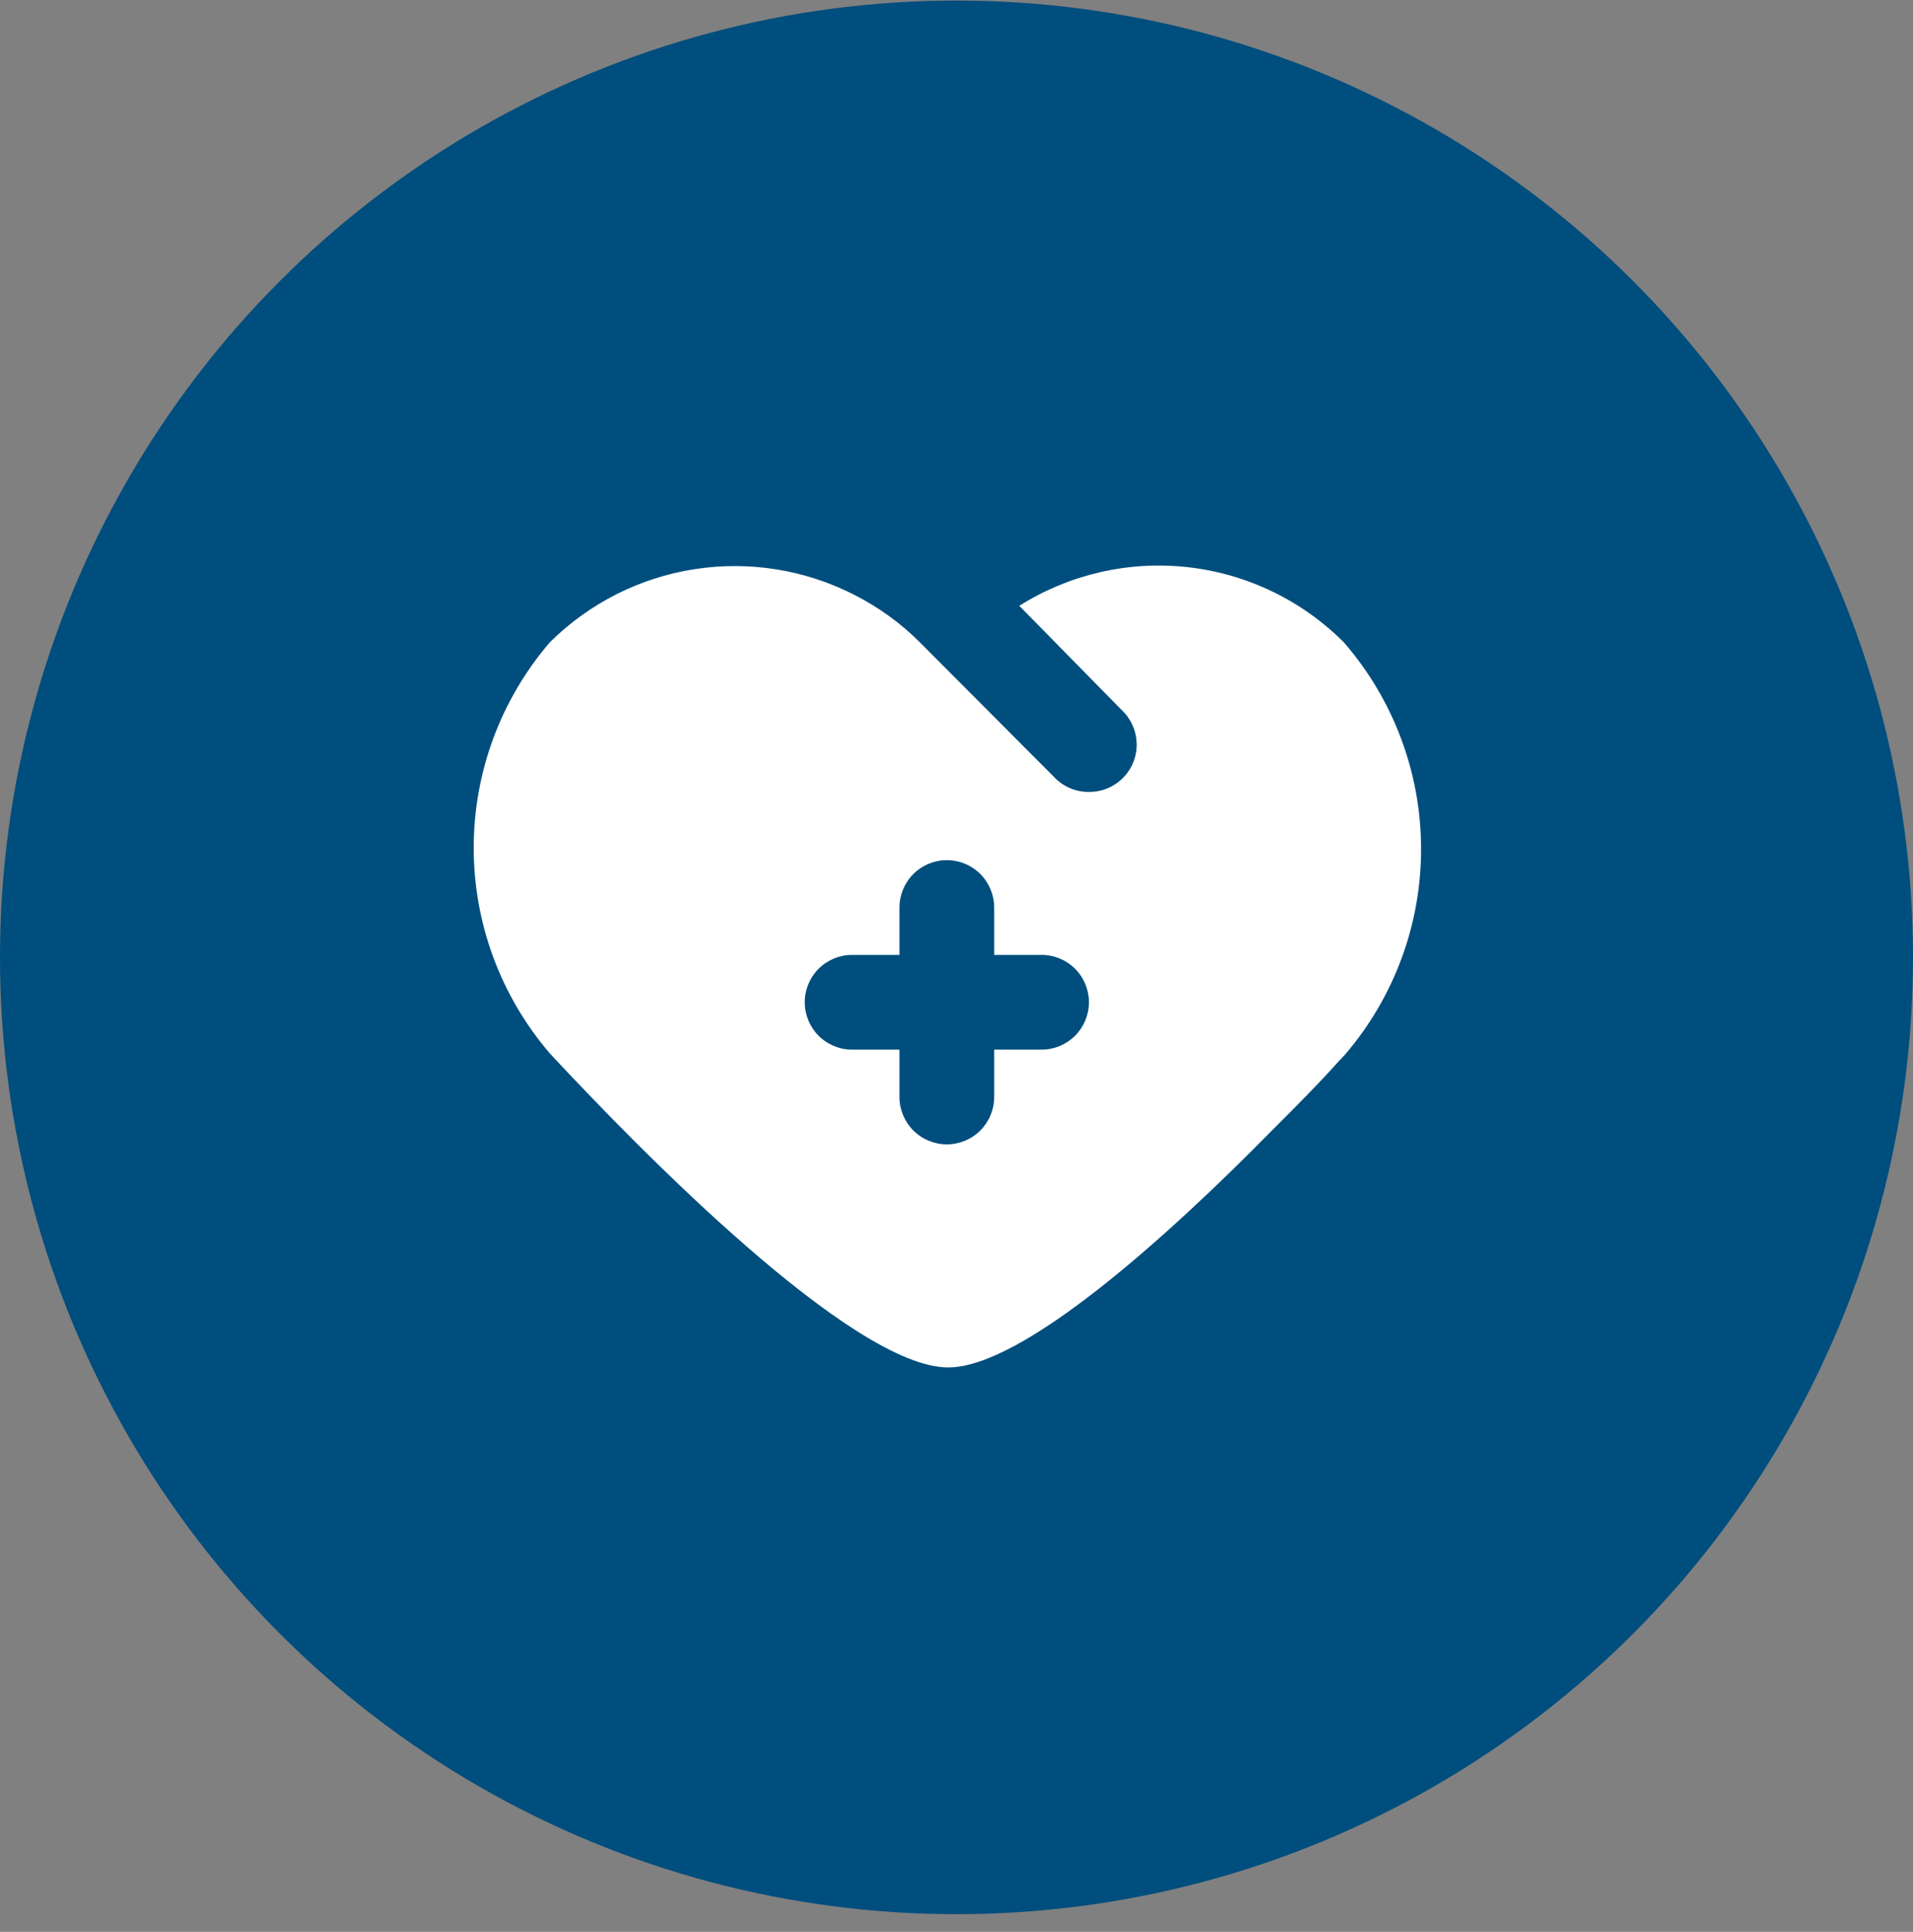
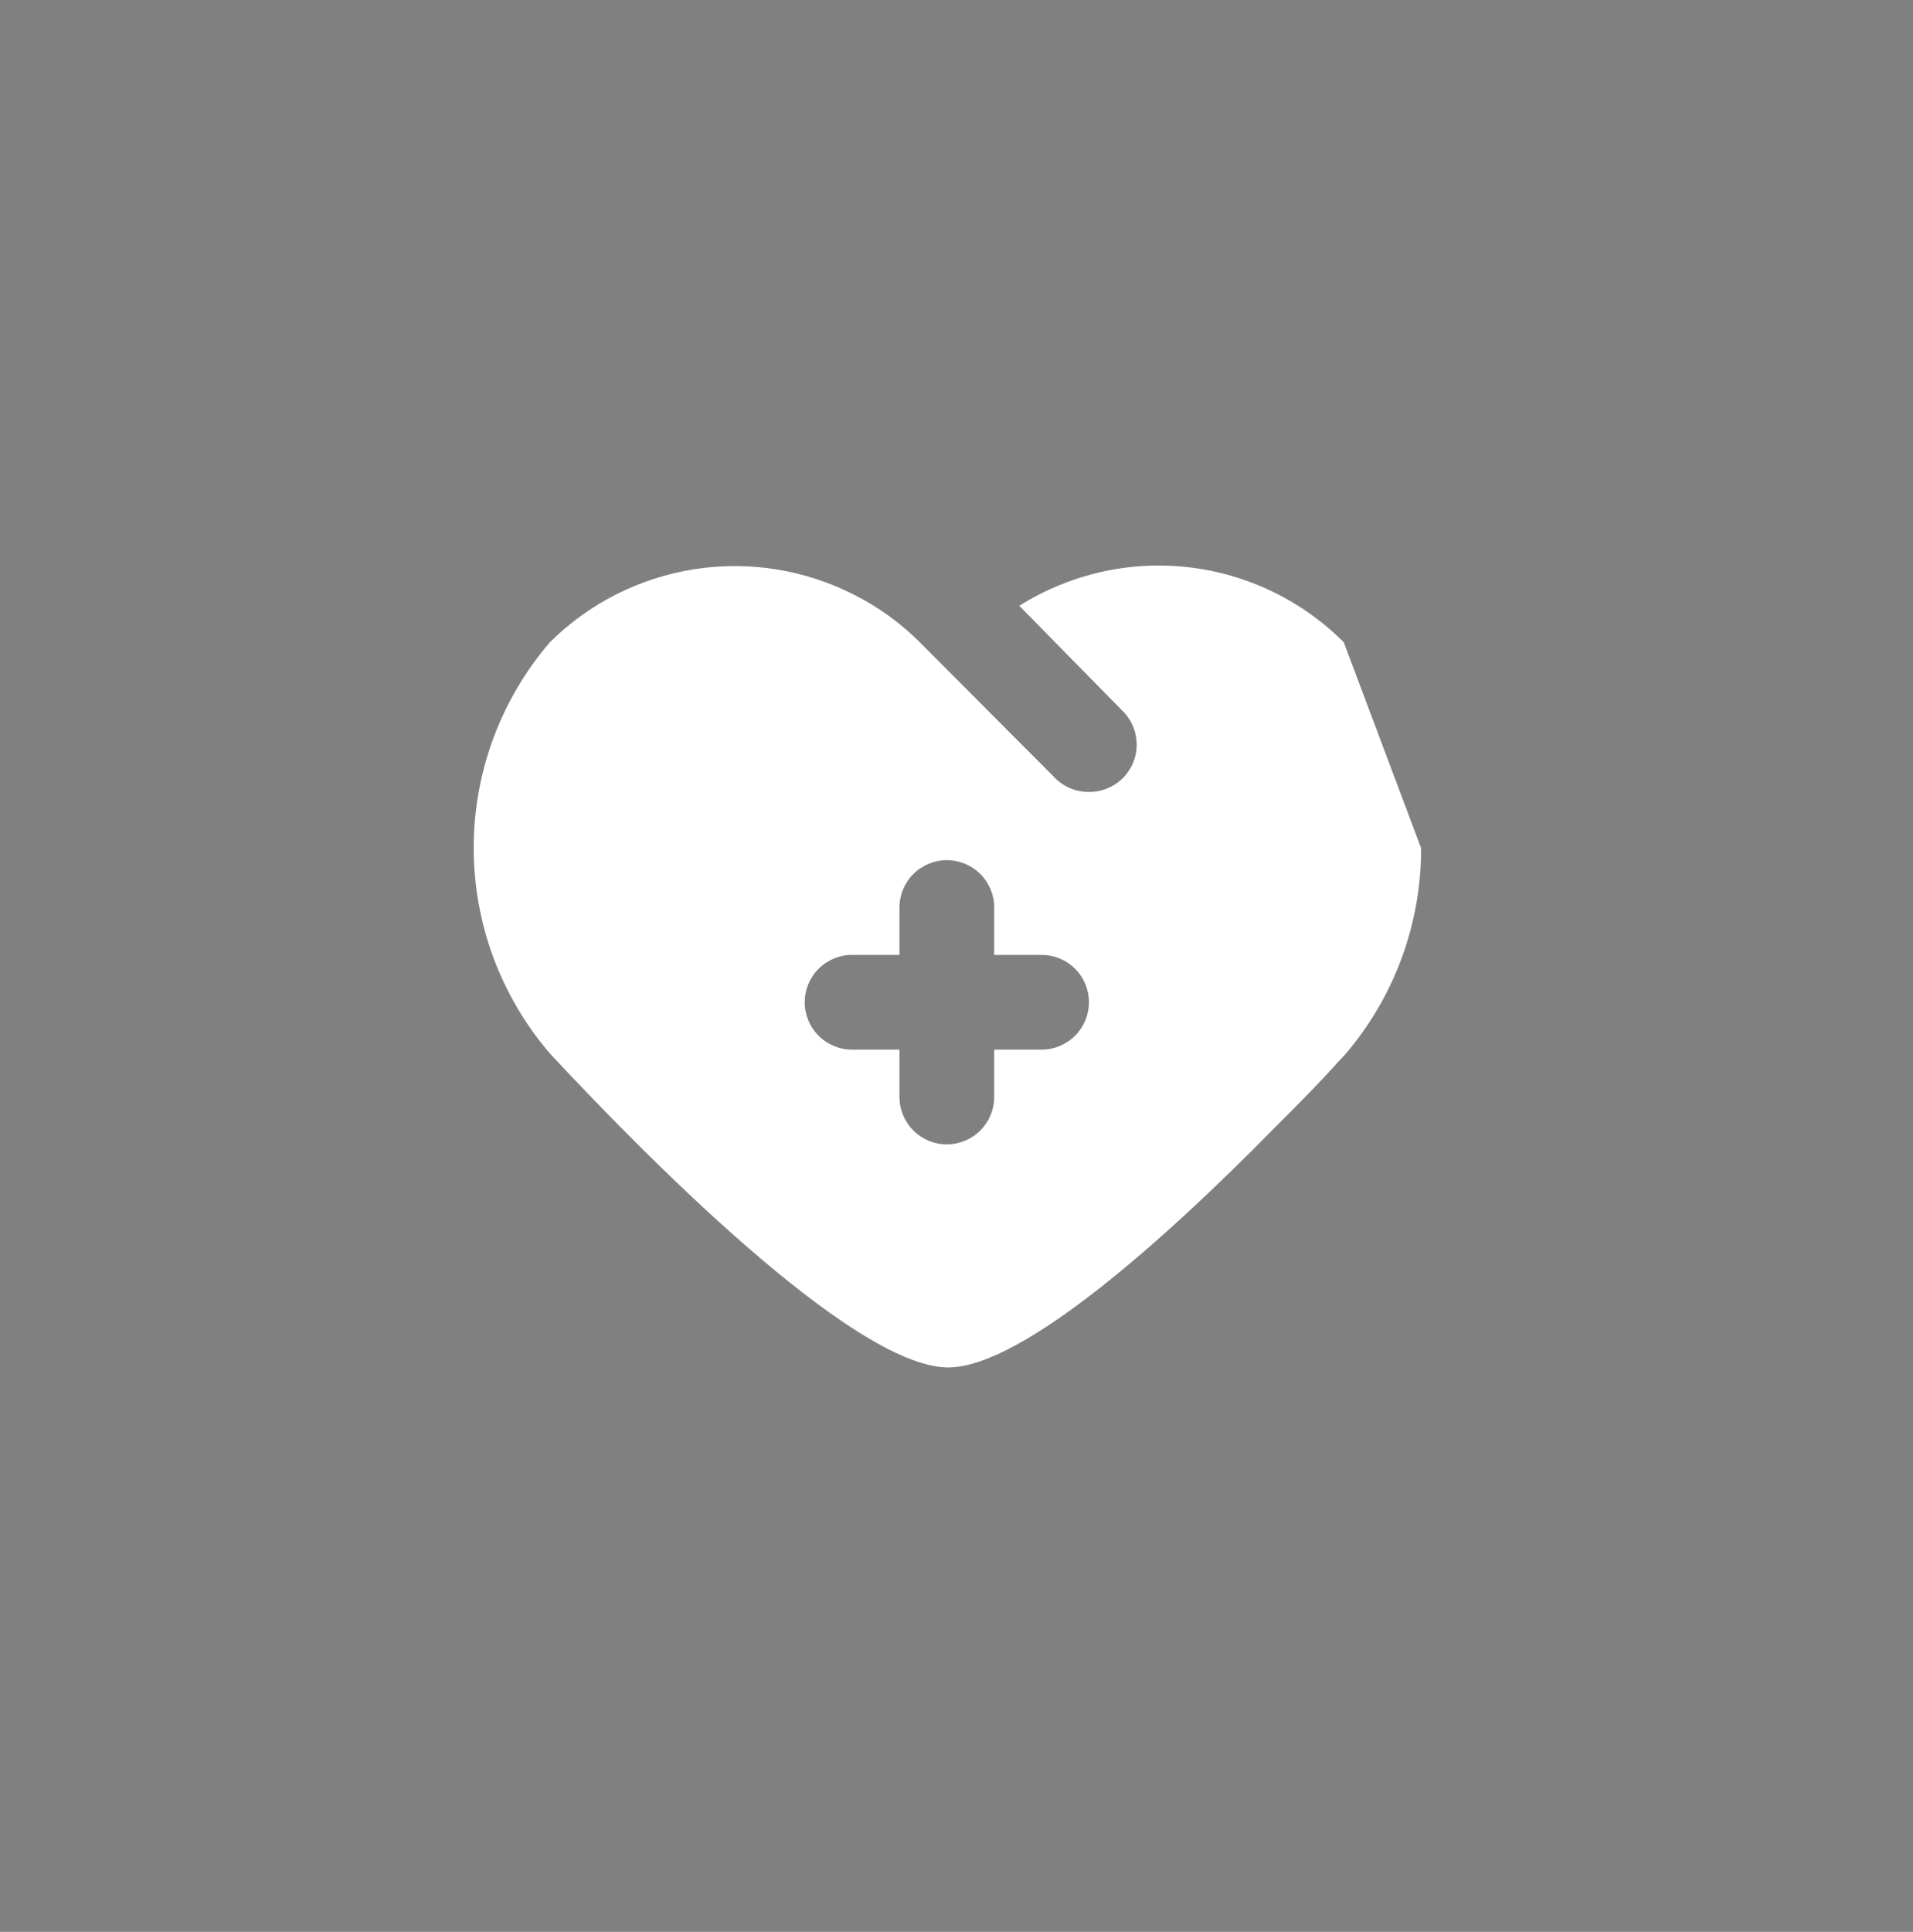
<svg xmlns="http://www.w3.org/2000/svg" width="105" height="106" viewBox="0 0 105 106" fill="none">
  <rect x="0" y="0" width="105" height="106" fill="#808080" stroke="none" />
-   <circle cx="52.5" cy="52.531" r="52.5" fill="#004E7D" />
-   <path d="M73.757 35.242C71.456 32.938 68.439 31.485 65.203 31.121C61.967 30.758 58.703 31.505 55.947 33.241L61.719 39.114C61.95 39.37 62.127 39.668 62.242 39.992C62.356 40.316 62.405 40.66 62.386 41.003C62.367 41.346 62.279 41.682 62.129 41.992C61.979 42.301 61.769 42.577 61.511 42.805C61.031 43.229 60.41 43.46 59.769 43.455C59.402 43.458 59.038 43.383 58.702 43.235C58.366 43.087 58.065 42.87 57.819 42.597L50.487 35.242C49.436 34.192 48.225 33.315 46.899 32.643C44.195 31.258 41.121 30.764 38.118 31.231C35.116 31.697 32.337 33.102 30.181 35.242C27.483 38.381 26 42.383 26 46.521C26 50.66 27.483 54.661 30.181 57.801C35.017 62.998 46.769 75.031 52.047 75.031C56.155 75.031 64.215 67.728 69.805 62.037C71.209 60.633 72.405 59.438 73.445 58.268L73.835 57.853C76.536 54.7 78.014 50.683 78 46.533C77.986 42.383 76.48 38.376 73.757 35.242ZM57.169 57.593H54.569V60.192C54.569 60.881 54.295 61.542 53.808 62.029C53.32 62.517 52.659 62.791 51.969 62.791C51.28 62.791 50.618 62.517 50.131 62.029C49.643 61.542 49.369 60.881 49.369 60.192V57.593H46.769C46.08 57.593 45.418 57.319 44.931 56.831C44.443 56.344 44.169 55.683 44.169 54.994C44.169 54.304 44.443 53.644 44.931 53.156C45.418 52.669 46.08 52.395 46.769 52.395H49.369V49.796C49.369 49.107 49.643 48.446 50.131 47.958C50.618 47.471 51.28 47.197 51.969 47.197C52.659 47.197 53.32 47.471 53.808 47.958C54.295 48.446 54.569 49.107 54.569 49.796V52.395H57.169C57.859 52.395 58.52 52.669 59.008 53.156C59.495 53.644 59.769 54.304 59.769 54.994C59.769 55.683 59.495 56.344 59.008 56.831C58.52 57.319 57.859 57.593 57.169 57.593Z" fill="white" />
+   <path d="M73.757 35.242C71.456 32.938 68.439 31.485 65.203 31.121C61.967 30.758 58.703 31.505 55.947 33.241L61.719 39.114C61.95 39.37 62.127 39.668 62.242 39.992C62.356 40.316 62.405 40.66 62.386 41.003C62.367 41.346 62.279 41.682 62.129 41.992C61.979 42.301 61.769 42.577 61.511 42.805C61.031 43.229 60.41 43.46 59.769 43.455C59.402 43.458 59.038 43.383 58.702 43.235C58.366 43.087 58.065 42.87 57.819 42.597L50.487 35.242C49.436 34.192 48.225 33.315 46.899 32.643C44.195 31.258 41.121 30.764 38.118 31.231C35.116 31.697 32.337 33.102 30.181 35.242C27.483 38.381 26 42.383 26 46.521C26 50.66 27.483 54.661 30.181 57.801C35.017 62.998 46.769 75.031 52.047 75.031C56.155 75.031 64.215 67.728 69.805 62.037C71.209 60.633 72.405 59.438 73.445 58.268L73.835 57.853C76.536 54.7 78.014 50.683 78 46.533ZM57.169 57.593H54.569V60.192C54.569 60.881 54.295 61.542 53.808 62.029C53.32 62.517 52.659 62.791 51.969 62.791C51.28 62.791 50.618 62.517 50.131 62.029C49.643 61.542 49.369 60.881 49.369 60.192V57.593H46.769C46.08 57.593 45.418 57.319 44.931 56.831C44.443 56.344 44.169 55.683 44.169 54.994C44.169 54.304 44.443 53.644 44.931 53.156C45.418 52.669 46.08 52.395 46.769 52.395H49.369V49.796C49.369 49.107 49.643 48.446 50.131 47.958C50.618 47.471 51.28 47.197 51.969 47.197C52.659 47.197 53.32 47.471 53.808 47.958C54.295 48.446 54.569 49.107 54.569 49.796V52.395H57.169C57.859 52.395 58.52 52.669 59.008 53.156C59.495 53.644 59.769 54.304 59.769 54.994C59.769 55.683 59.495 56.344 59.008 56.831C58.52 57.319 57.859 57.593 57.169 57.593Z" fill="white" />
</svg>